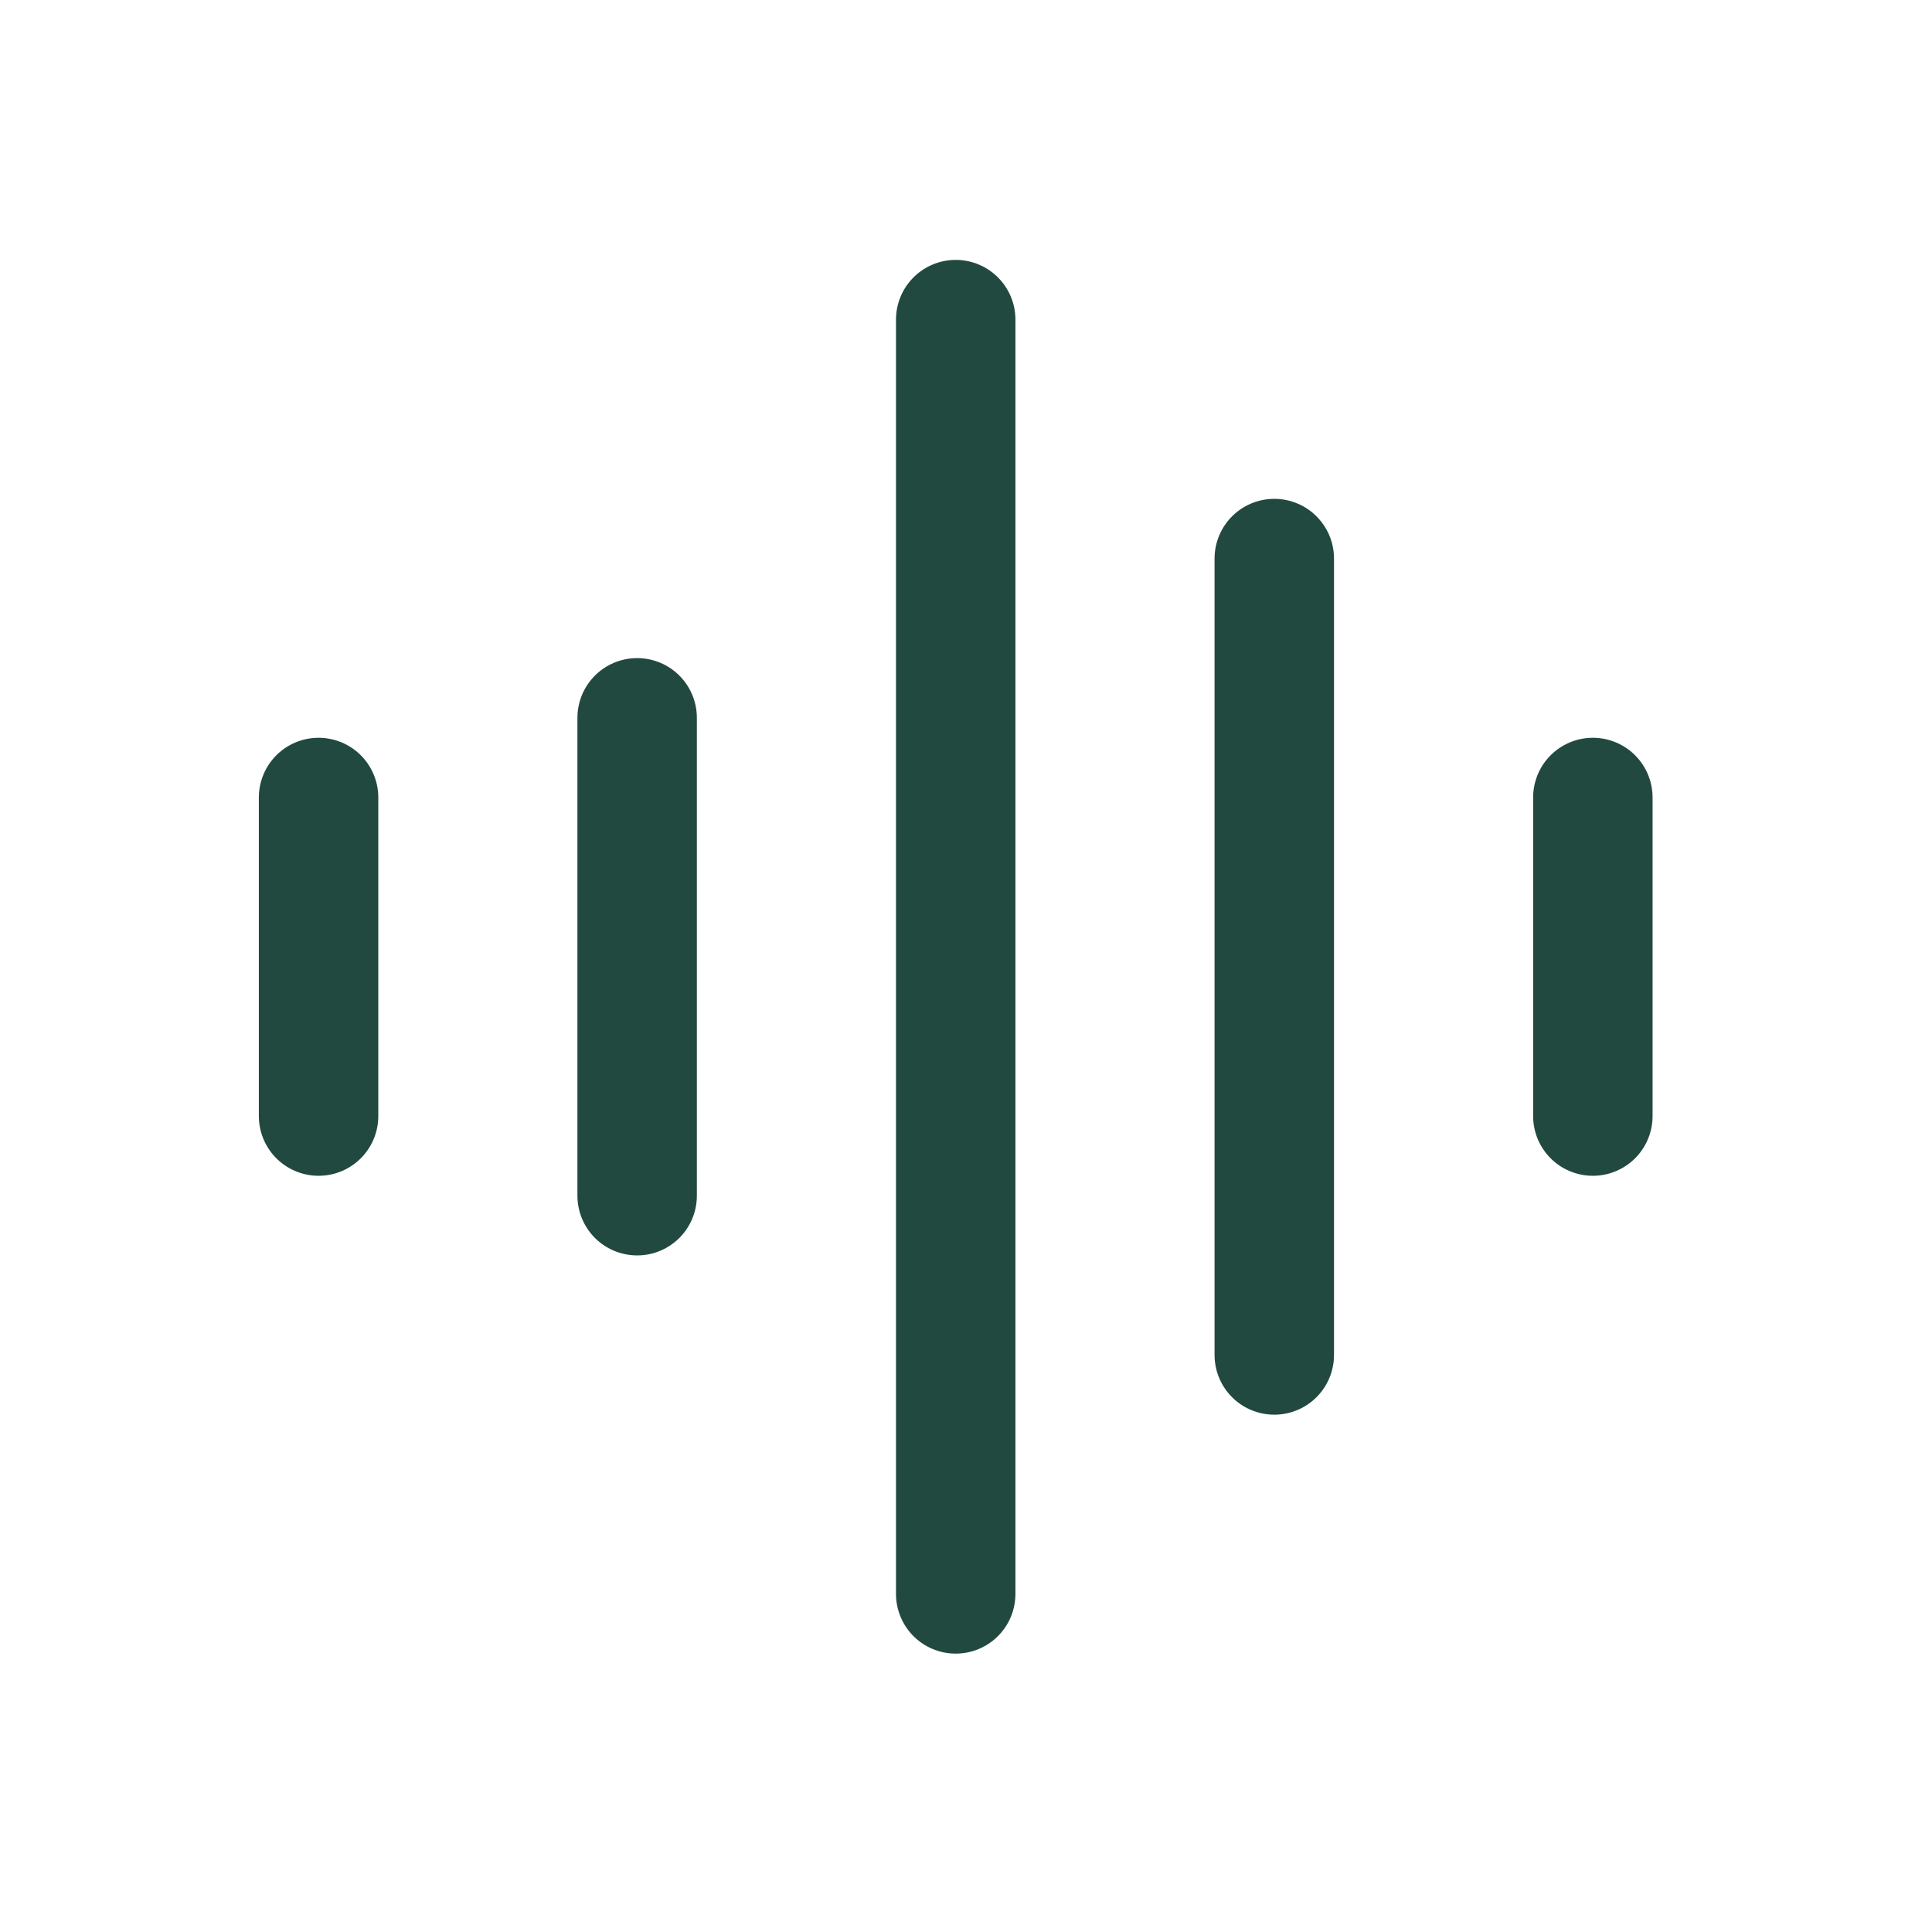
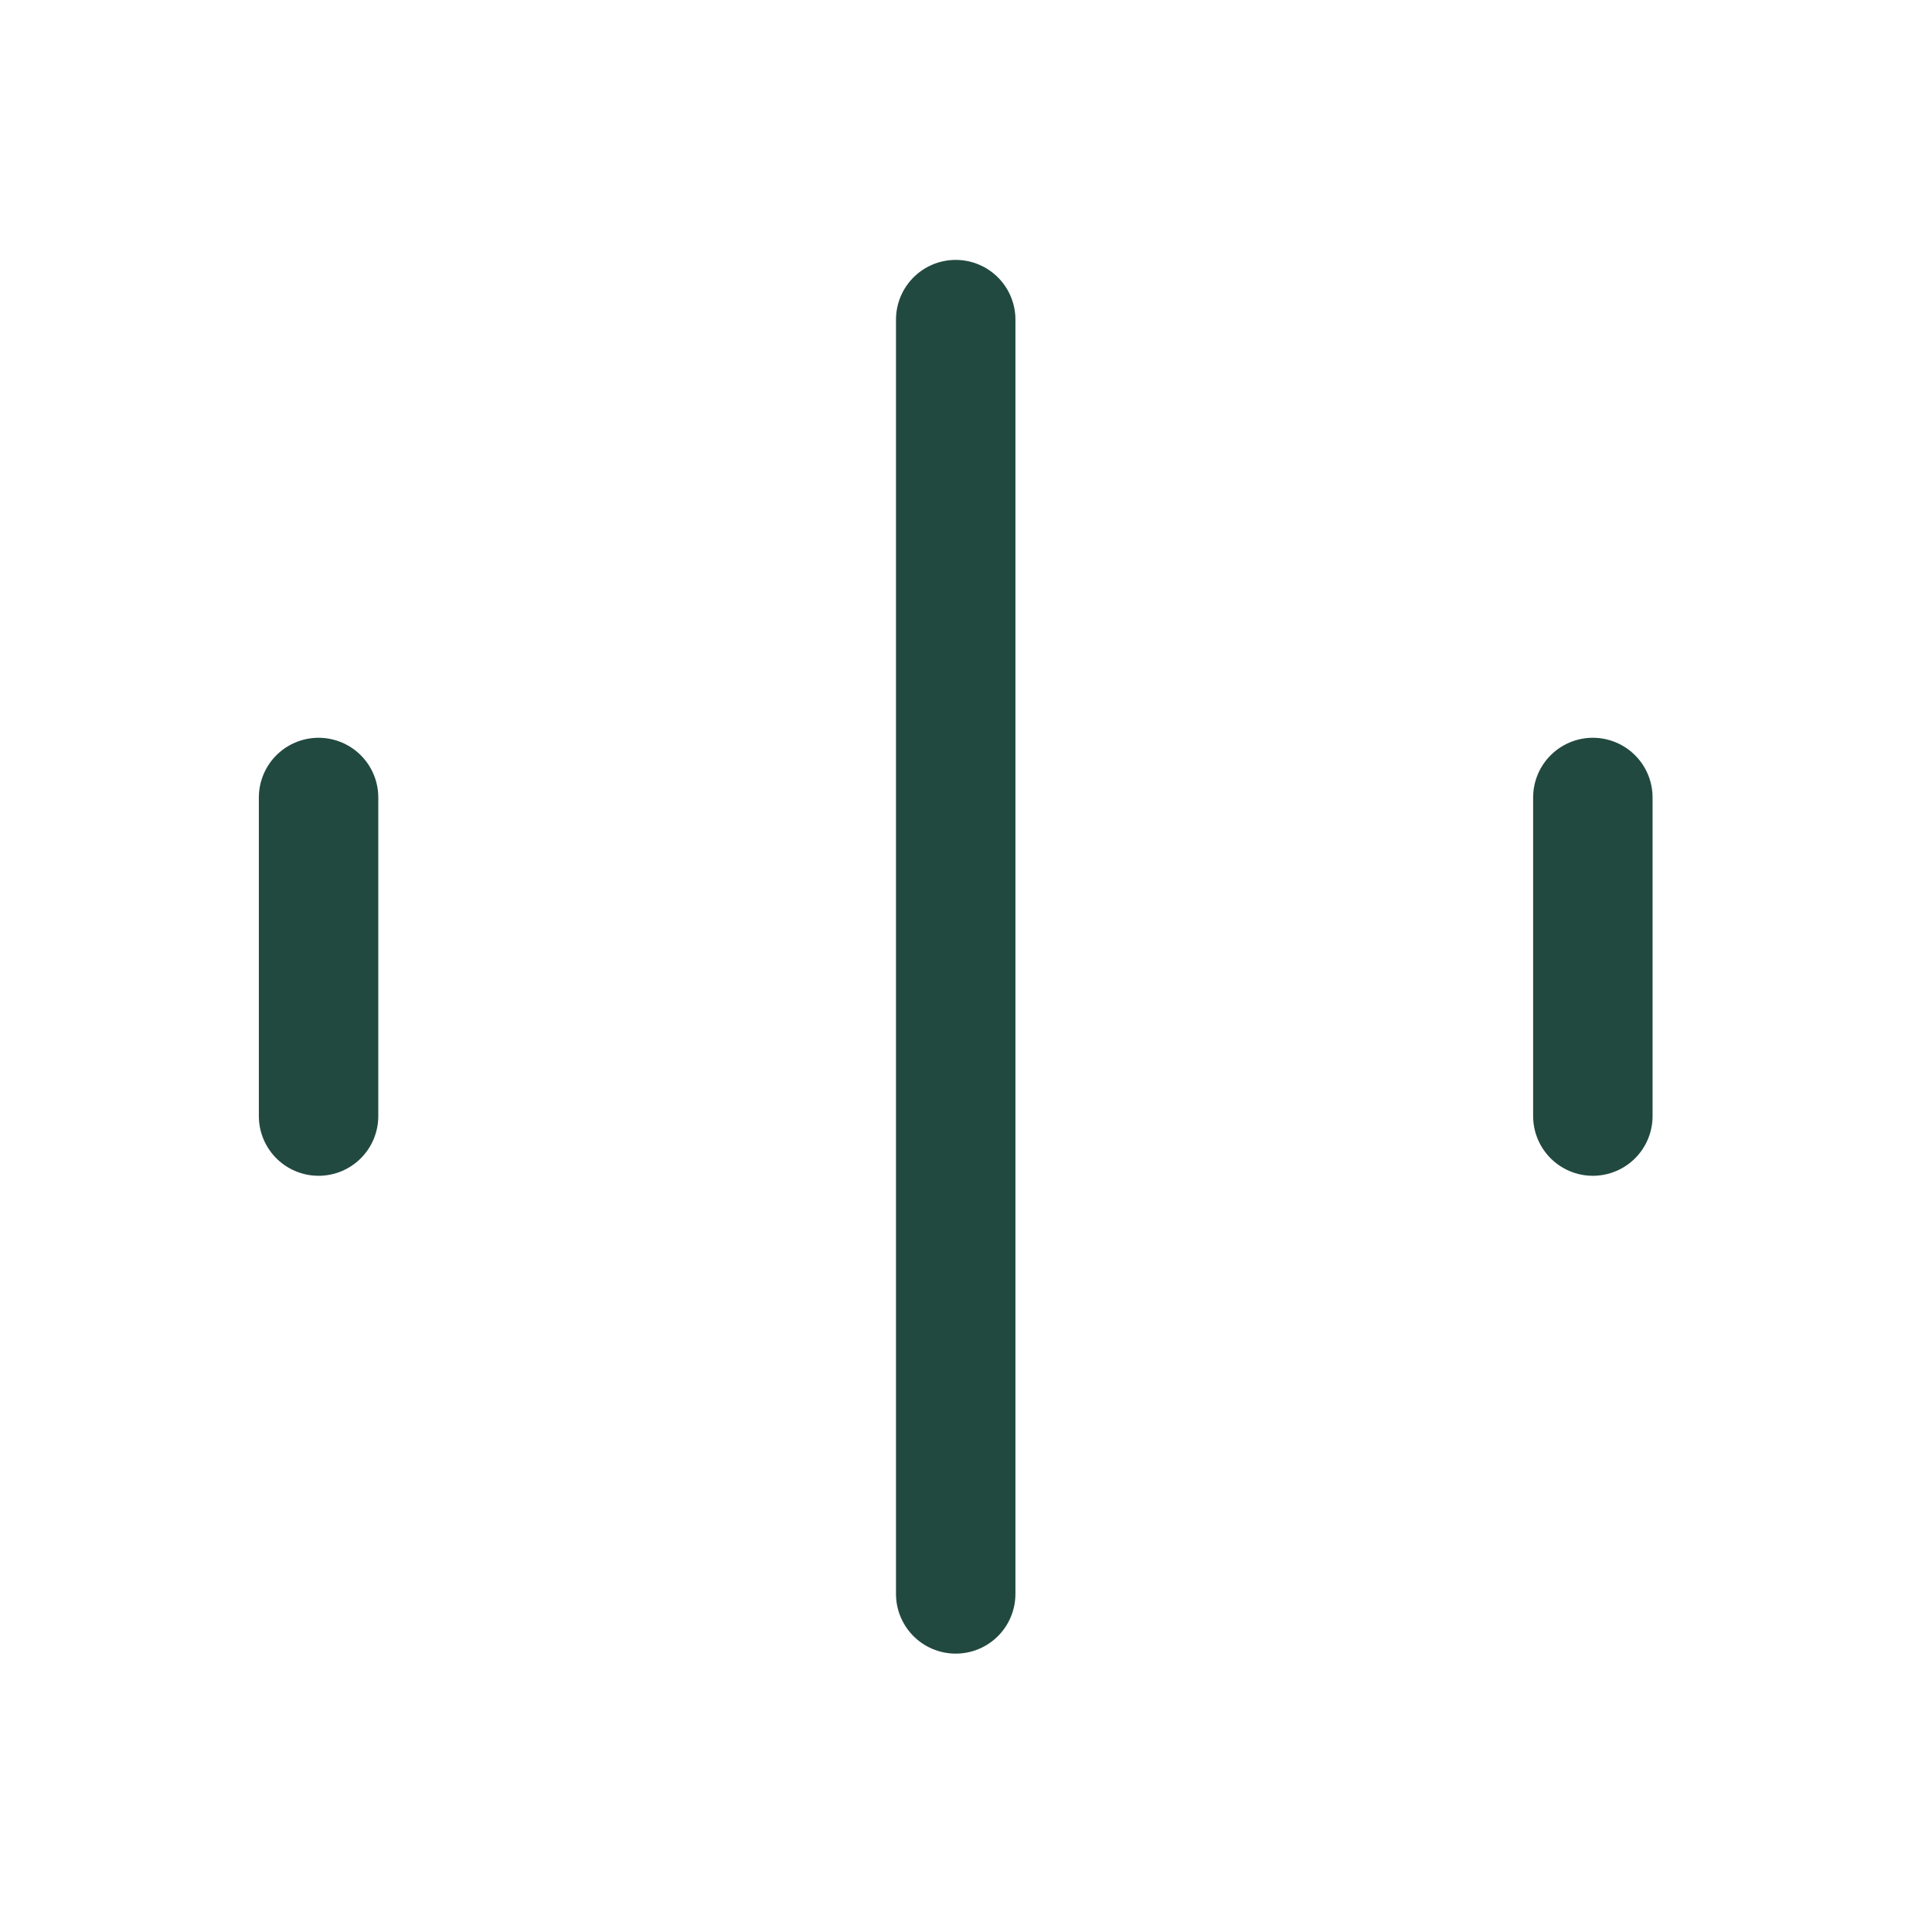
<svg xmlns="http://www.w3.org/2000/svg" width="46" height="46" viewBox="0 0 46 46" fill="none">
  <path d="M22.755 7.61V37.95" stroke="#224940" stroke-width="2.844" stroke-linecap="round" stroke-linejoin="round" />
-   <path d="M15.17 17.091V28.469" stroke="#224940" stroke-width="2.844" stroke-linecap="round" stroke-linejoin="round" />
  <path d="M37.925 18.988V26.573" stroke="#224940" stroke-width="2.844" stroke-linecap="round" stroke-linejoin="round" />
  <path d="M7.585 18.988V26.573" stroke="#224940" stroke-width="2.844" stroke-linecap="round" stroke-linejoin="round" />
-   <path d="M30.34 13.299V32.261" stroke="#224940" stroke-width="2.844" stroke-linecap="round" stroke-linejoin="round" />
</svg>